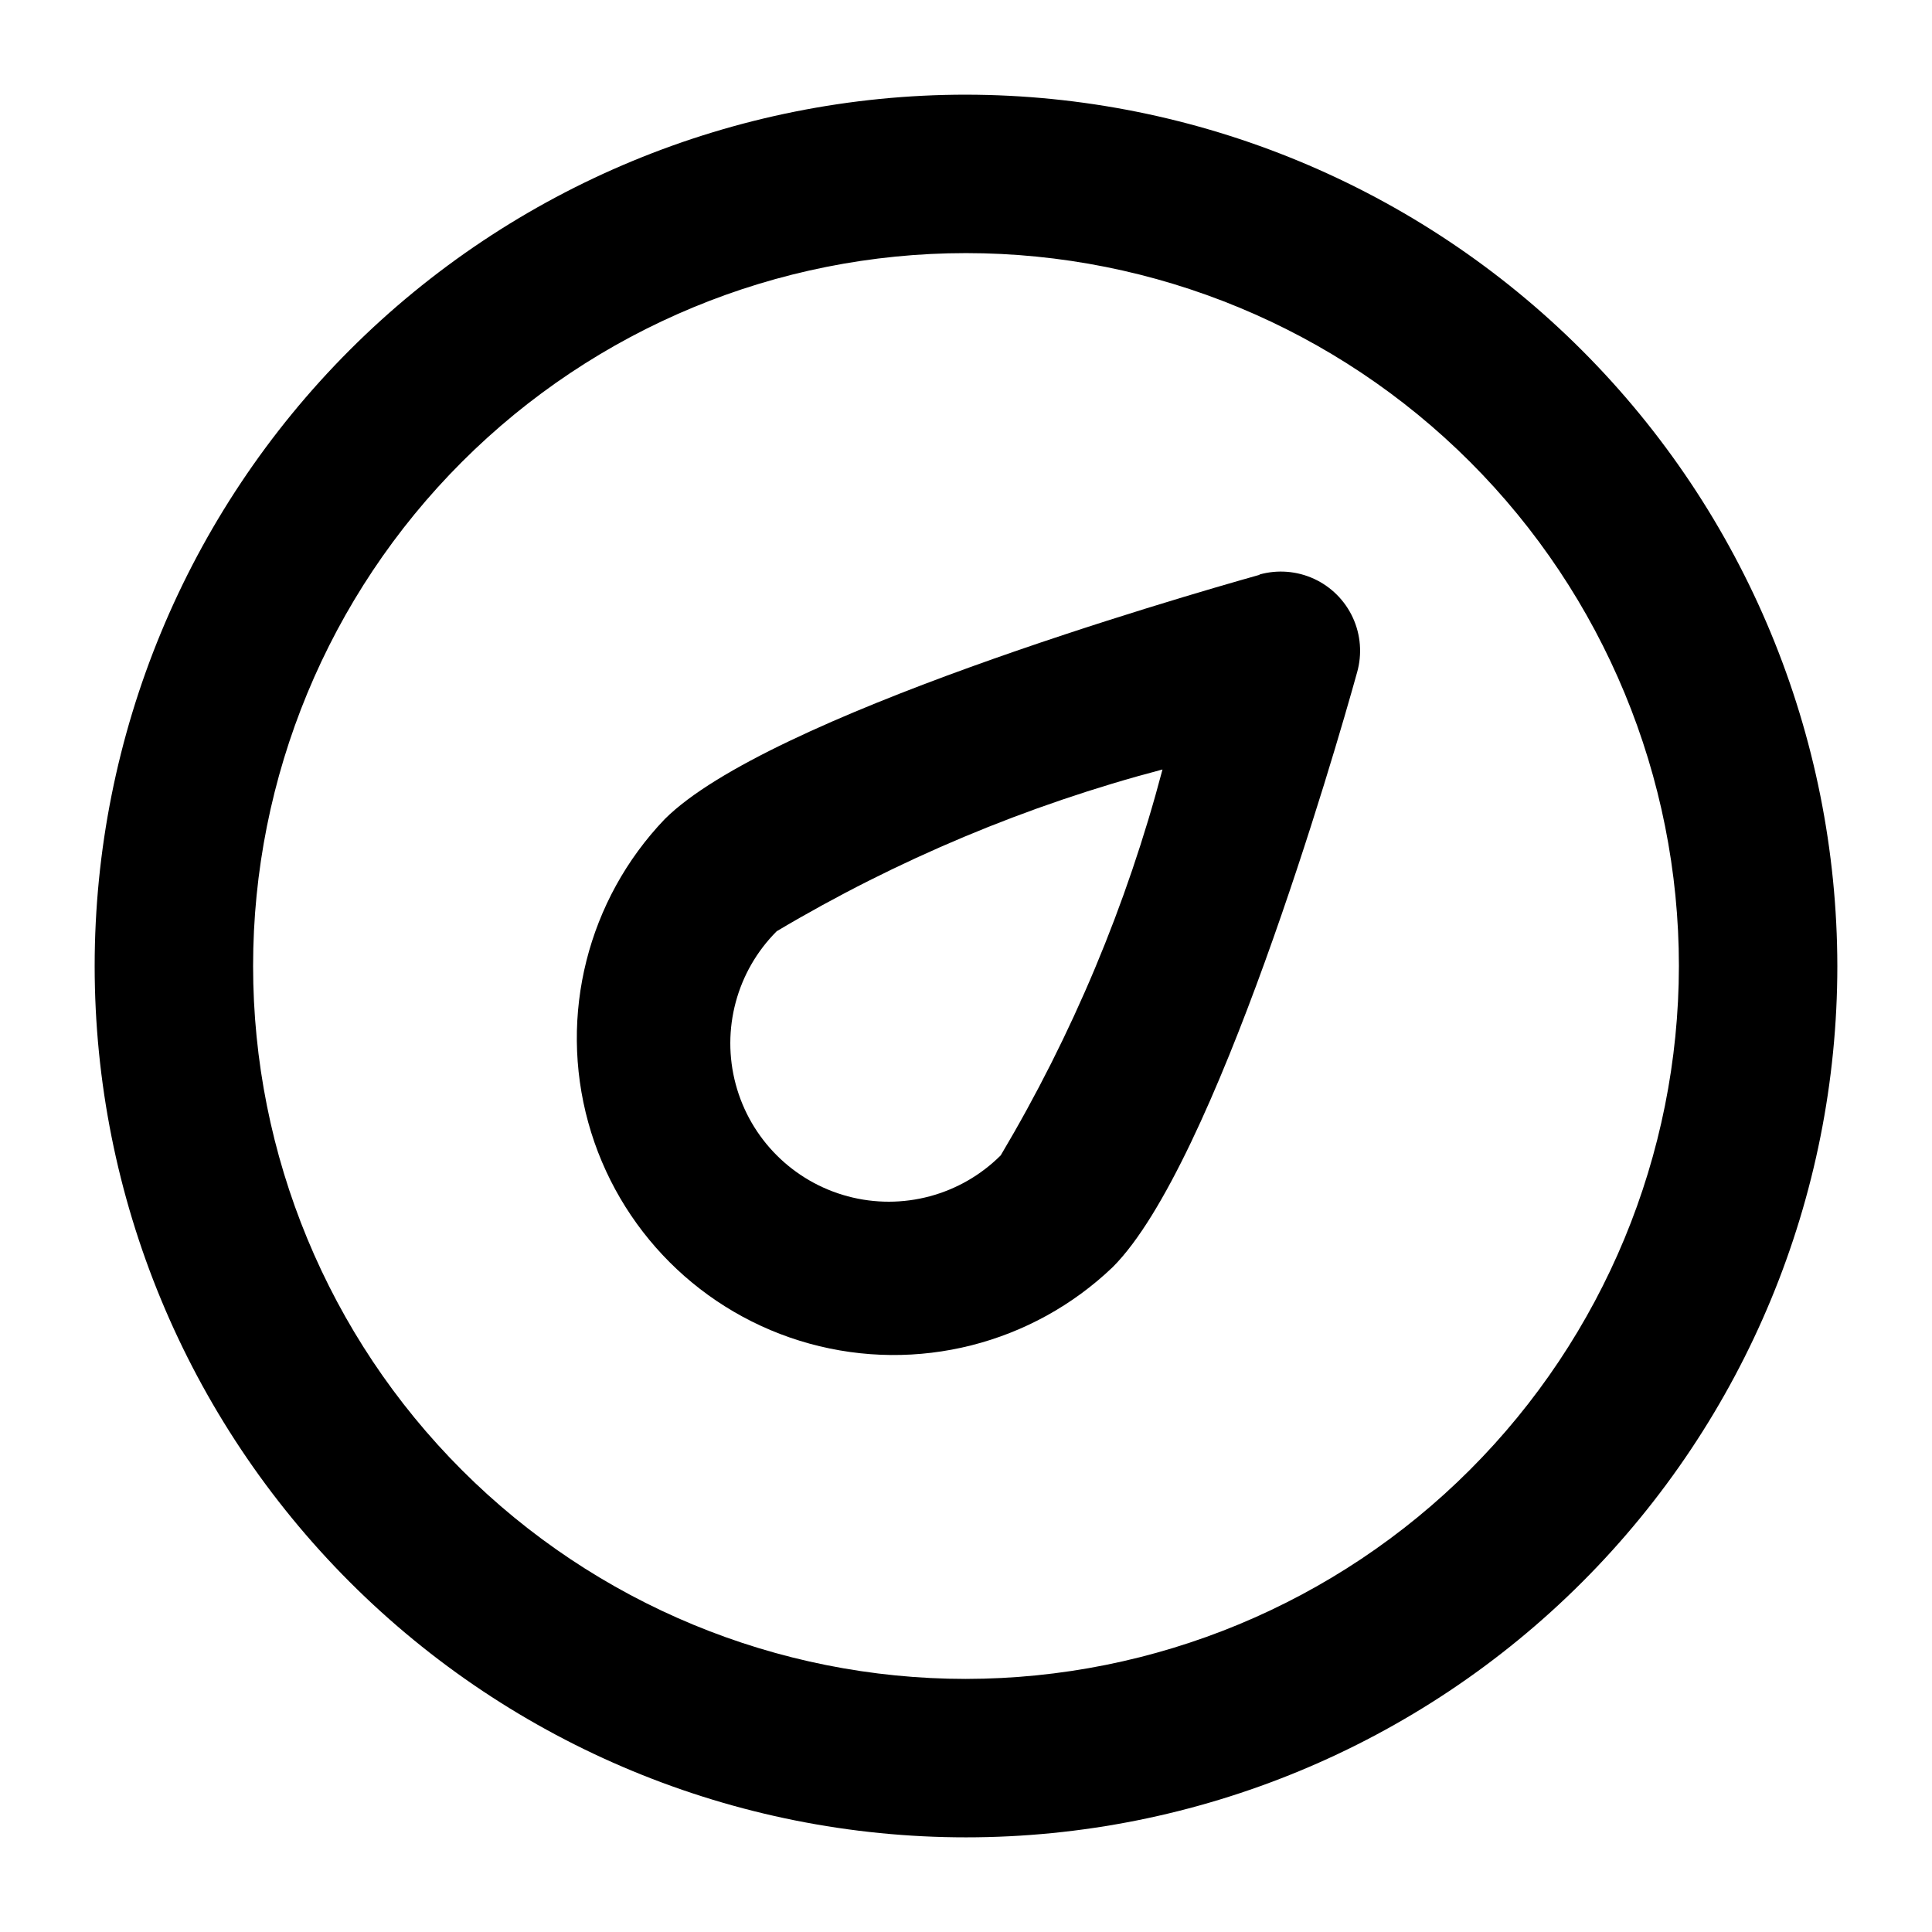
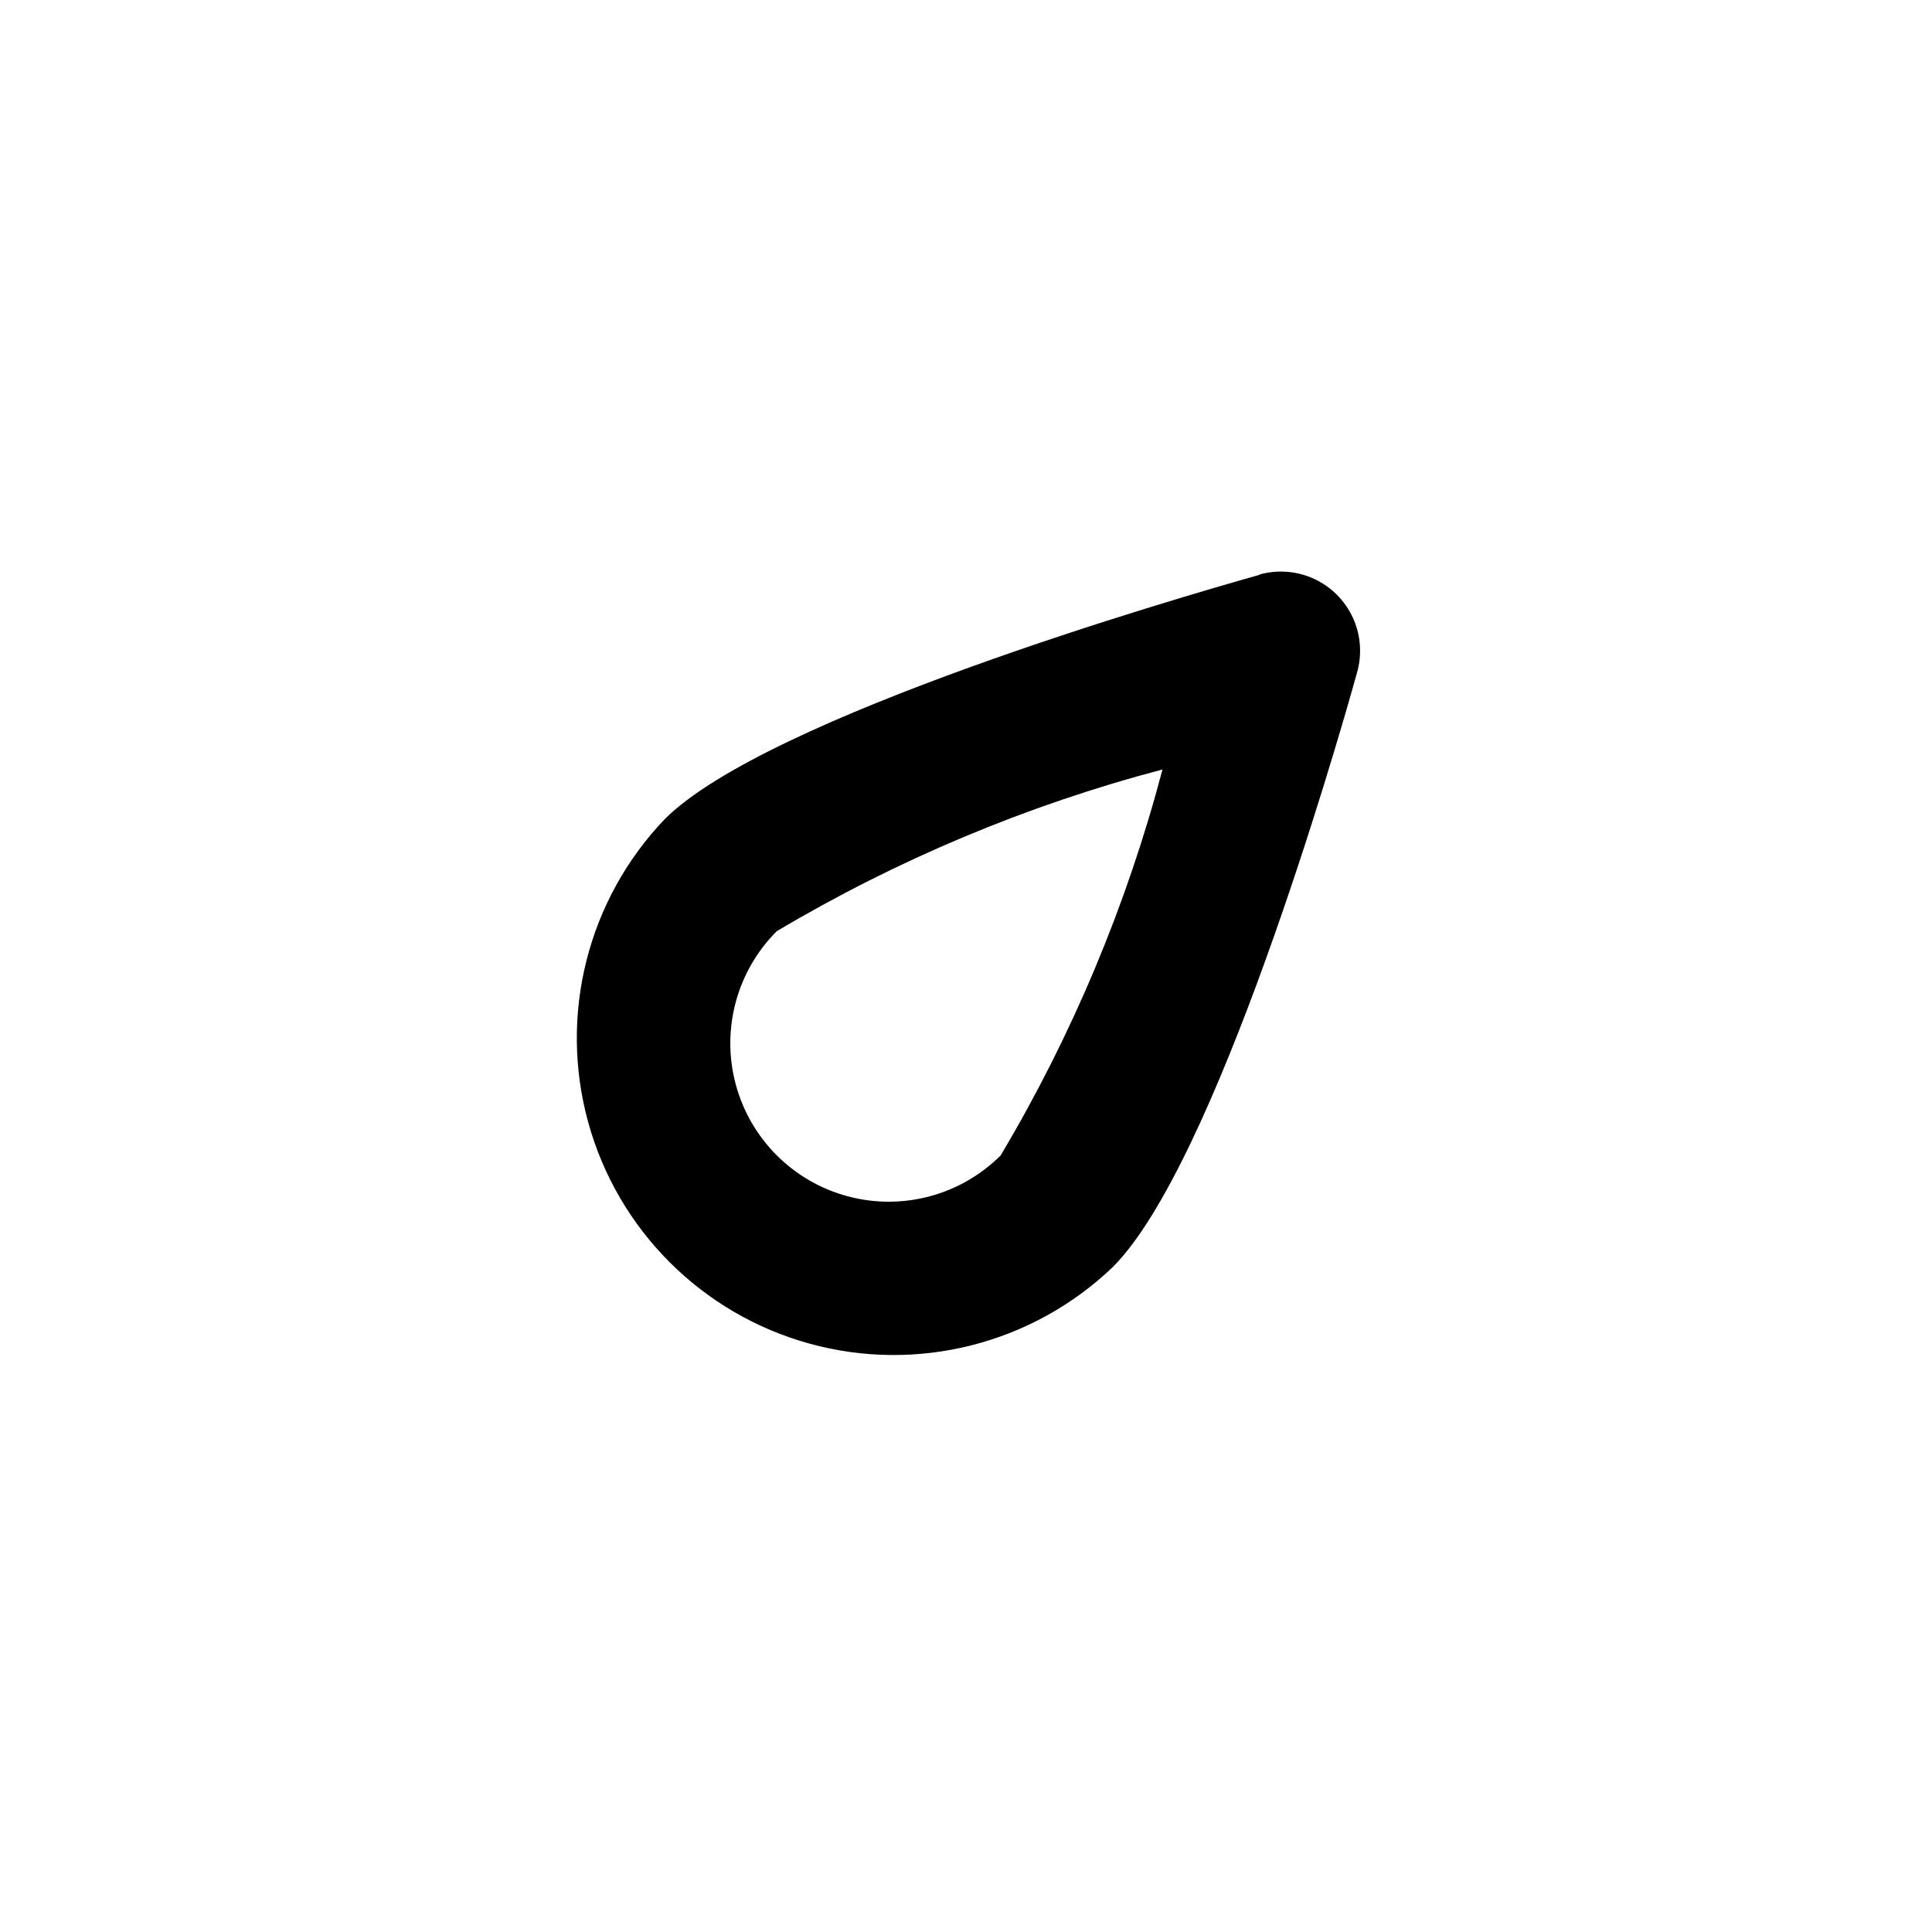
<svg xmlns="http://www.w3.org/2000/svg" fill="#000000" width="800px" height="800px" version="1.1" viewBox="144 144 512 512">
  <g>
-     <path d="m400 169.09c-61.242 0-119.98 24.328-163.28 67.633s-67.633 102.04-67.633 163.28 24.328 119.97 67.633 163.28c43.305 43.305 102.04 67.633 163.28 67.633s119.97-24.328 163.28-67.633c43.305-43.305 67.633-102.04 67.633-163.28-0.07-61.223-24.422-119.91-67.711-163.2-43.289-43.289-101.98-67.641-163.2-67.711zm0 419.84c-50.109 0-98.164-19.902-133.59-55.336-35.43-35.43-55.336-83.484-55.336-133.59 0-50.109 19.906-98.164 55.336-133.59s83.484-55.336 133.59-55.336c50.105 0 98.16 19.906 133.59 55.336 35.434 35.43 55.336 83.484 55.336 133.59-0.055 50.09-19.977 98.109-55.395 133.53-35.422 35.418-83.441 55.34-133.53 55.395z" />
    <path d="m477.77 296.34c-21.559 6.066-130.51 37.641-157.61 64.738-20.434 21.363-28.133 51.895-20.266 80.391 7.867 28.496 30.141 50.758 58.641 58.609s59.027 0.137 80.379-20.309c27.102-27.102 58.777-136.05 64.738-157.61 1.355-4.809 0.953-9.941-1.137-14.48-2.094-4.535-5.731-8.18-10.266-10.273s-9.672-2.5-14.48-1.152zm-68.559 153.83c-10.609 10.605-26.07 14.746-40.559 10.859-14.488-3.883-25.801-15.203-29.68-29.691-3.883-14.488 0.262-29.949 10.871-40.555 31.918-18.973 66.328-33.398 102.23-42.863-9.465 35.91-23.891 70.324-42.863 102.25z" />
  </g>
</svg>